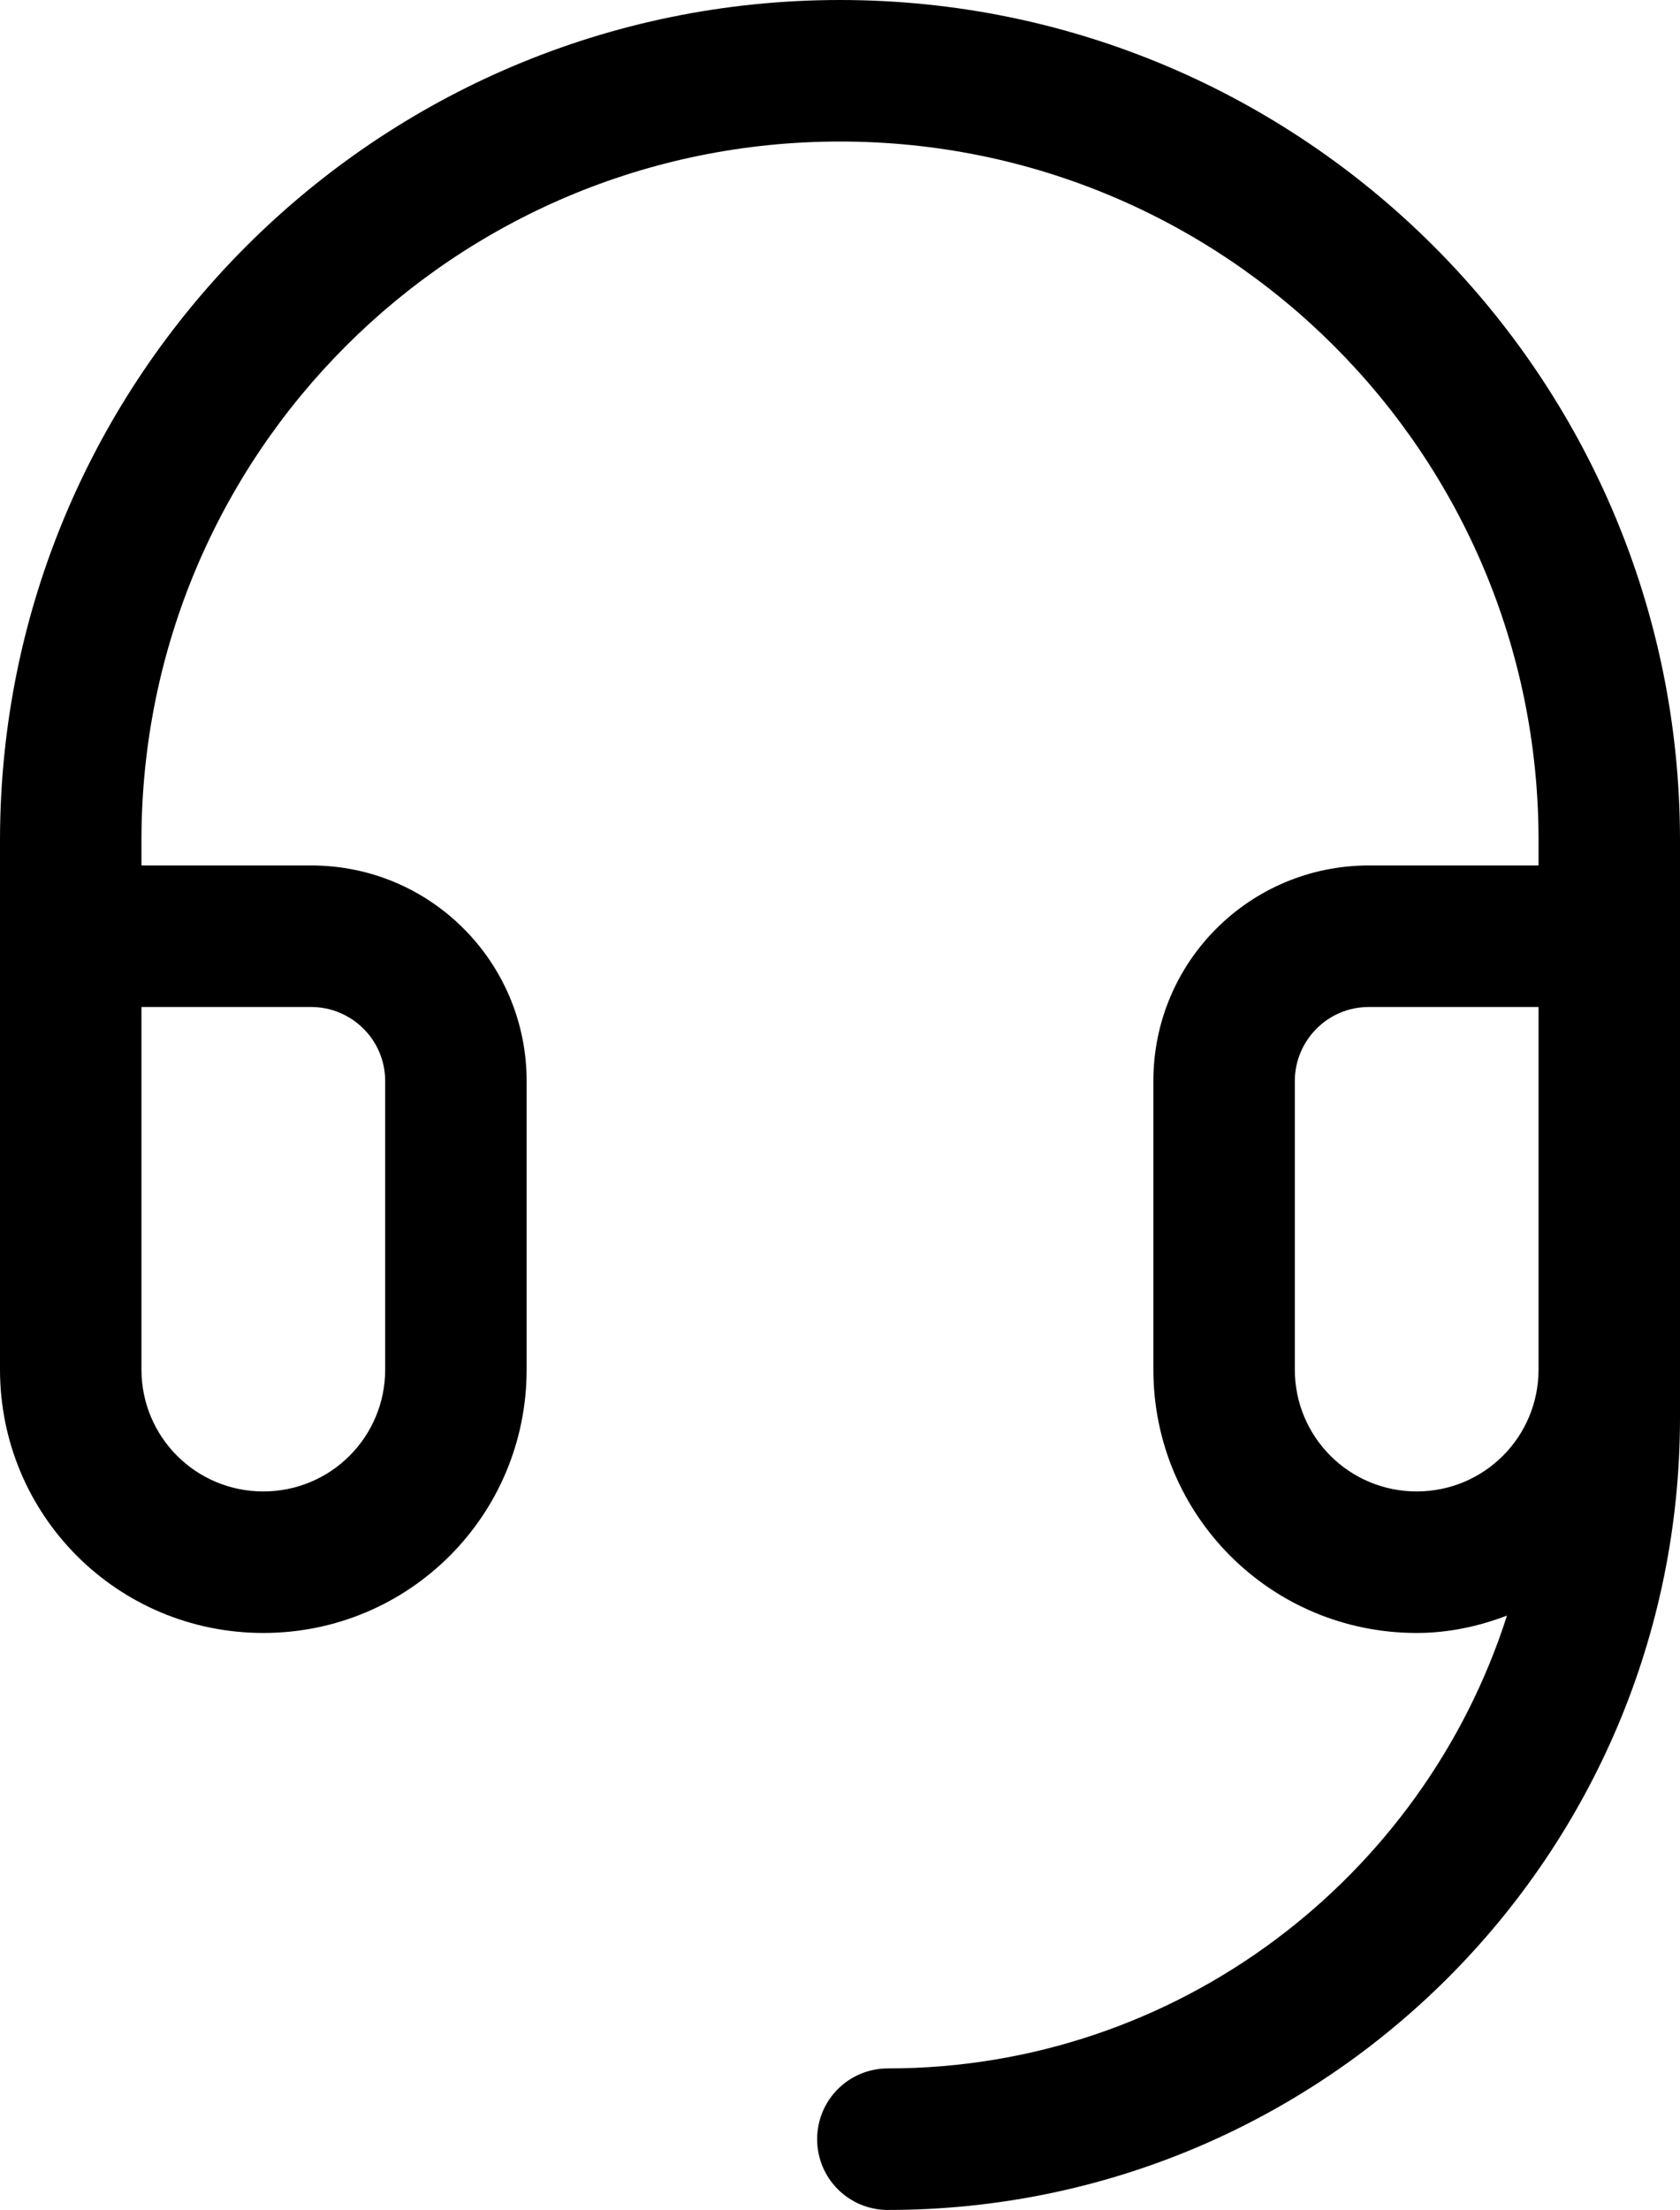
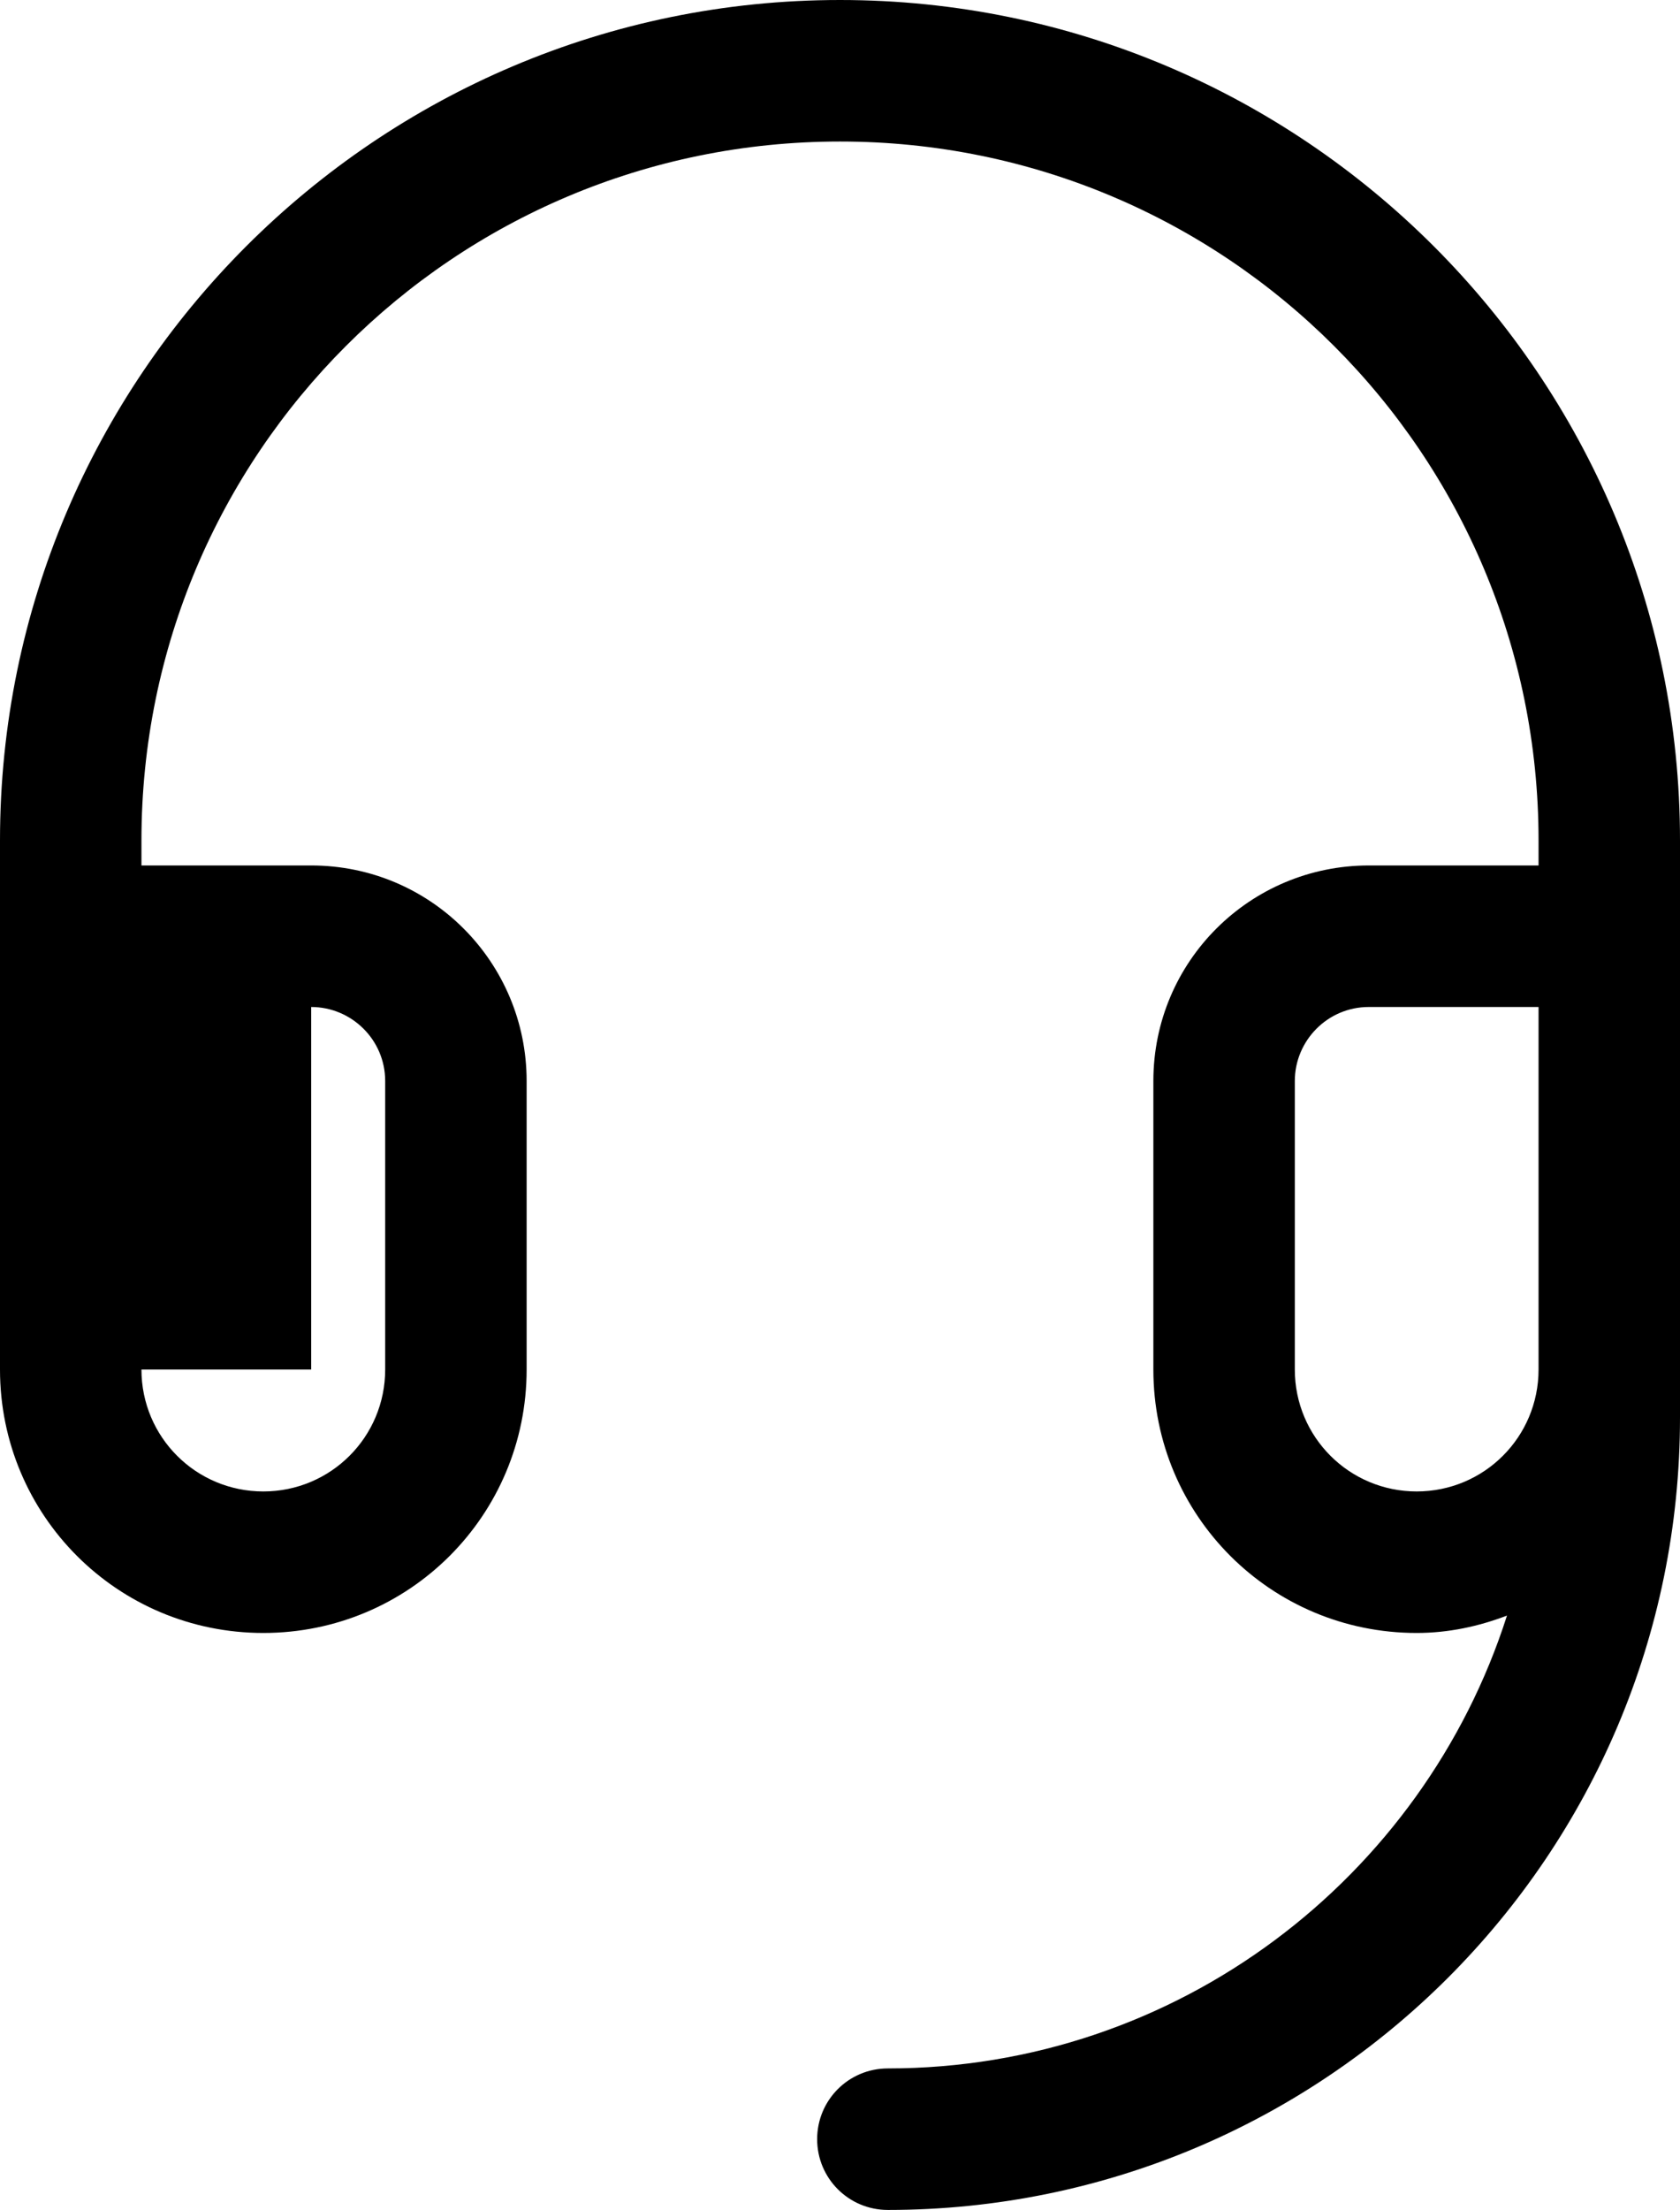
<svg xmlns="http://www.w3.org/2000/svg" id="Cloud86_-_Beste_klantenservice" data-name="Cloud86 - Beste klantenservice" viewBox="0 0 15.44 20.3">
  <defs>
    <style>      .cls-1 {        fill-rule: evenodd;      }    </style>
  </defs>
-   <path id="Cloud86_-_Beste_klantenservice-2" data-name="Cloud86 - Beste klantenservice" class="cls-1" d="M7.72,0C3.46,0,0,3.46,0,7.72v4.86c0,1.34,1.08,2.42,2.42,2.42s2.42-1.08,2.42-2.42v-2.65c0-1.09-.88-1.98-1.98-1.98h-1.56v-.23C1.3,4.17,4.17,1.3,7.72,1.3s6.42,2.87,6.42,6.42v.23h-1.56c-1.09,0-1.98.88-1.98,1.98v2.65c0,1.34,1.08,2.42,2.42,2.42.29,0,.57-.06.83-.16-.77,2.41-3.03,4.16-5.69,4.16-.36,0-.65.29-.65.65s.29.65.65.65c4.02,0,7.28-3.26,7.28-7.28v-5.3C15.44,3.46,11.98,0,7.72,0ZM2.86,9.25c.37,0,.68.3.68.68v2.65c0,.62-.5,1.12-1.12,1.12s-1.12-.5-1.12-1.12v-3.33h1.56ZM13.02,13.7c-.62,0-1.12-.5-1.12-1.12v-2.65c0-.37.3-.68.68-.68h1.56v3.33c0,.62-.5,1.12-1.12,1.12Z" />
+   <path id="Cloud86_-_Beste_klantenservice-2" data-name="Cloud86 - Beste klantenservice" class="cls-1" d="M7.72,0C3.46,0,0,3.46,0,7.72v4.86c0,1.34,1.08,2.42,2.42,2.42s2.42-1.08,2.42-2.42v-2.65c0-1.09-.88-1.98-1.98-1.98h-1.56v-.23C1.3,4.17,4.17,1.3,7.72,1.3s6.42,2.87,6.42,6.42v.23h-1.56c-1.09,0-1.98.88-1.98,1.98v2.65c0,1.34,1.08,2.42,2.42,2.42.29,0,.57-.06.83-.16-.77,2.41-3.03,4.16-5.69,4.16-.36,0-.65.29-.65.65s.29.65.65.65c4.02,0,7.28-3.26,7.28-7.28v-5.3C15.44,3.46,11.98,0,7.72,0ZM2.86,9.25c.37,0,.68.3.68.68v2.65c0,.62-.5,1.12-1.12,1.12s-1.12-.5-1.12-1.12h1.56ZM13.02,13.7c-.62,0-1.12-.5-1.12-1.12v-2.65c0-.37.3-.68.68-.68h1.56v3.33c0,.62-.5,1.12-1.12,1.12Z" />
</svg>